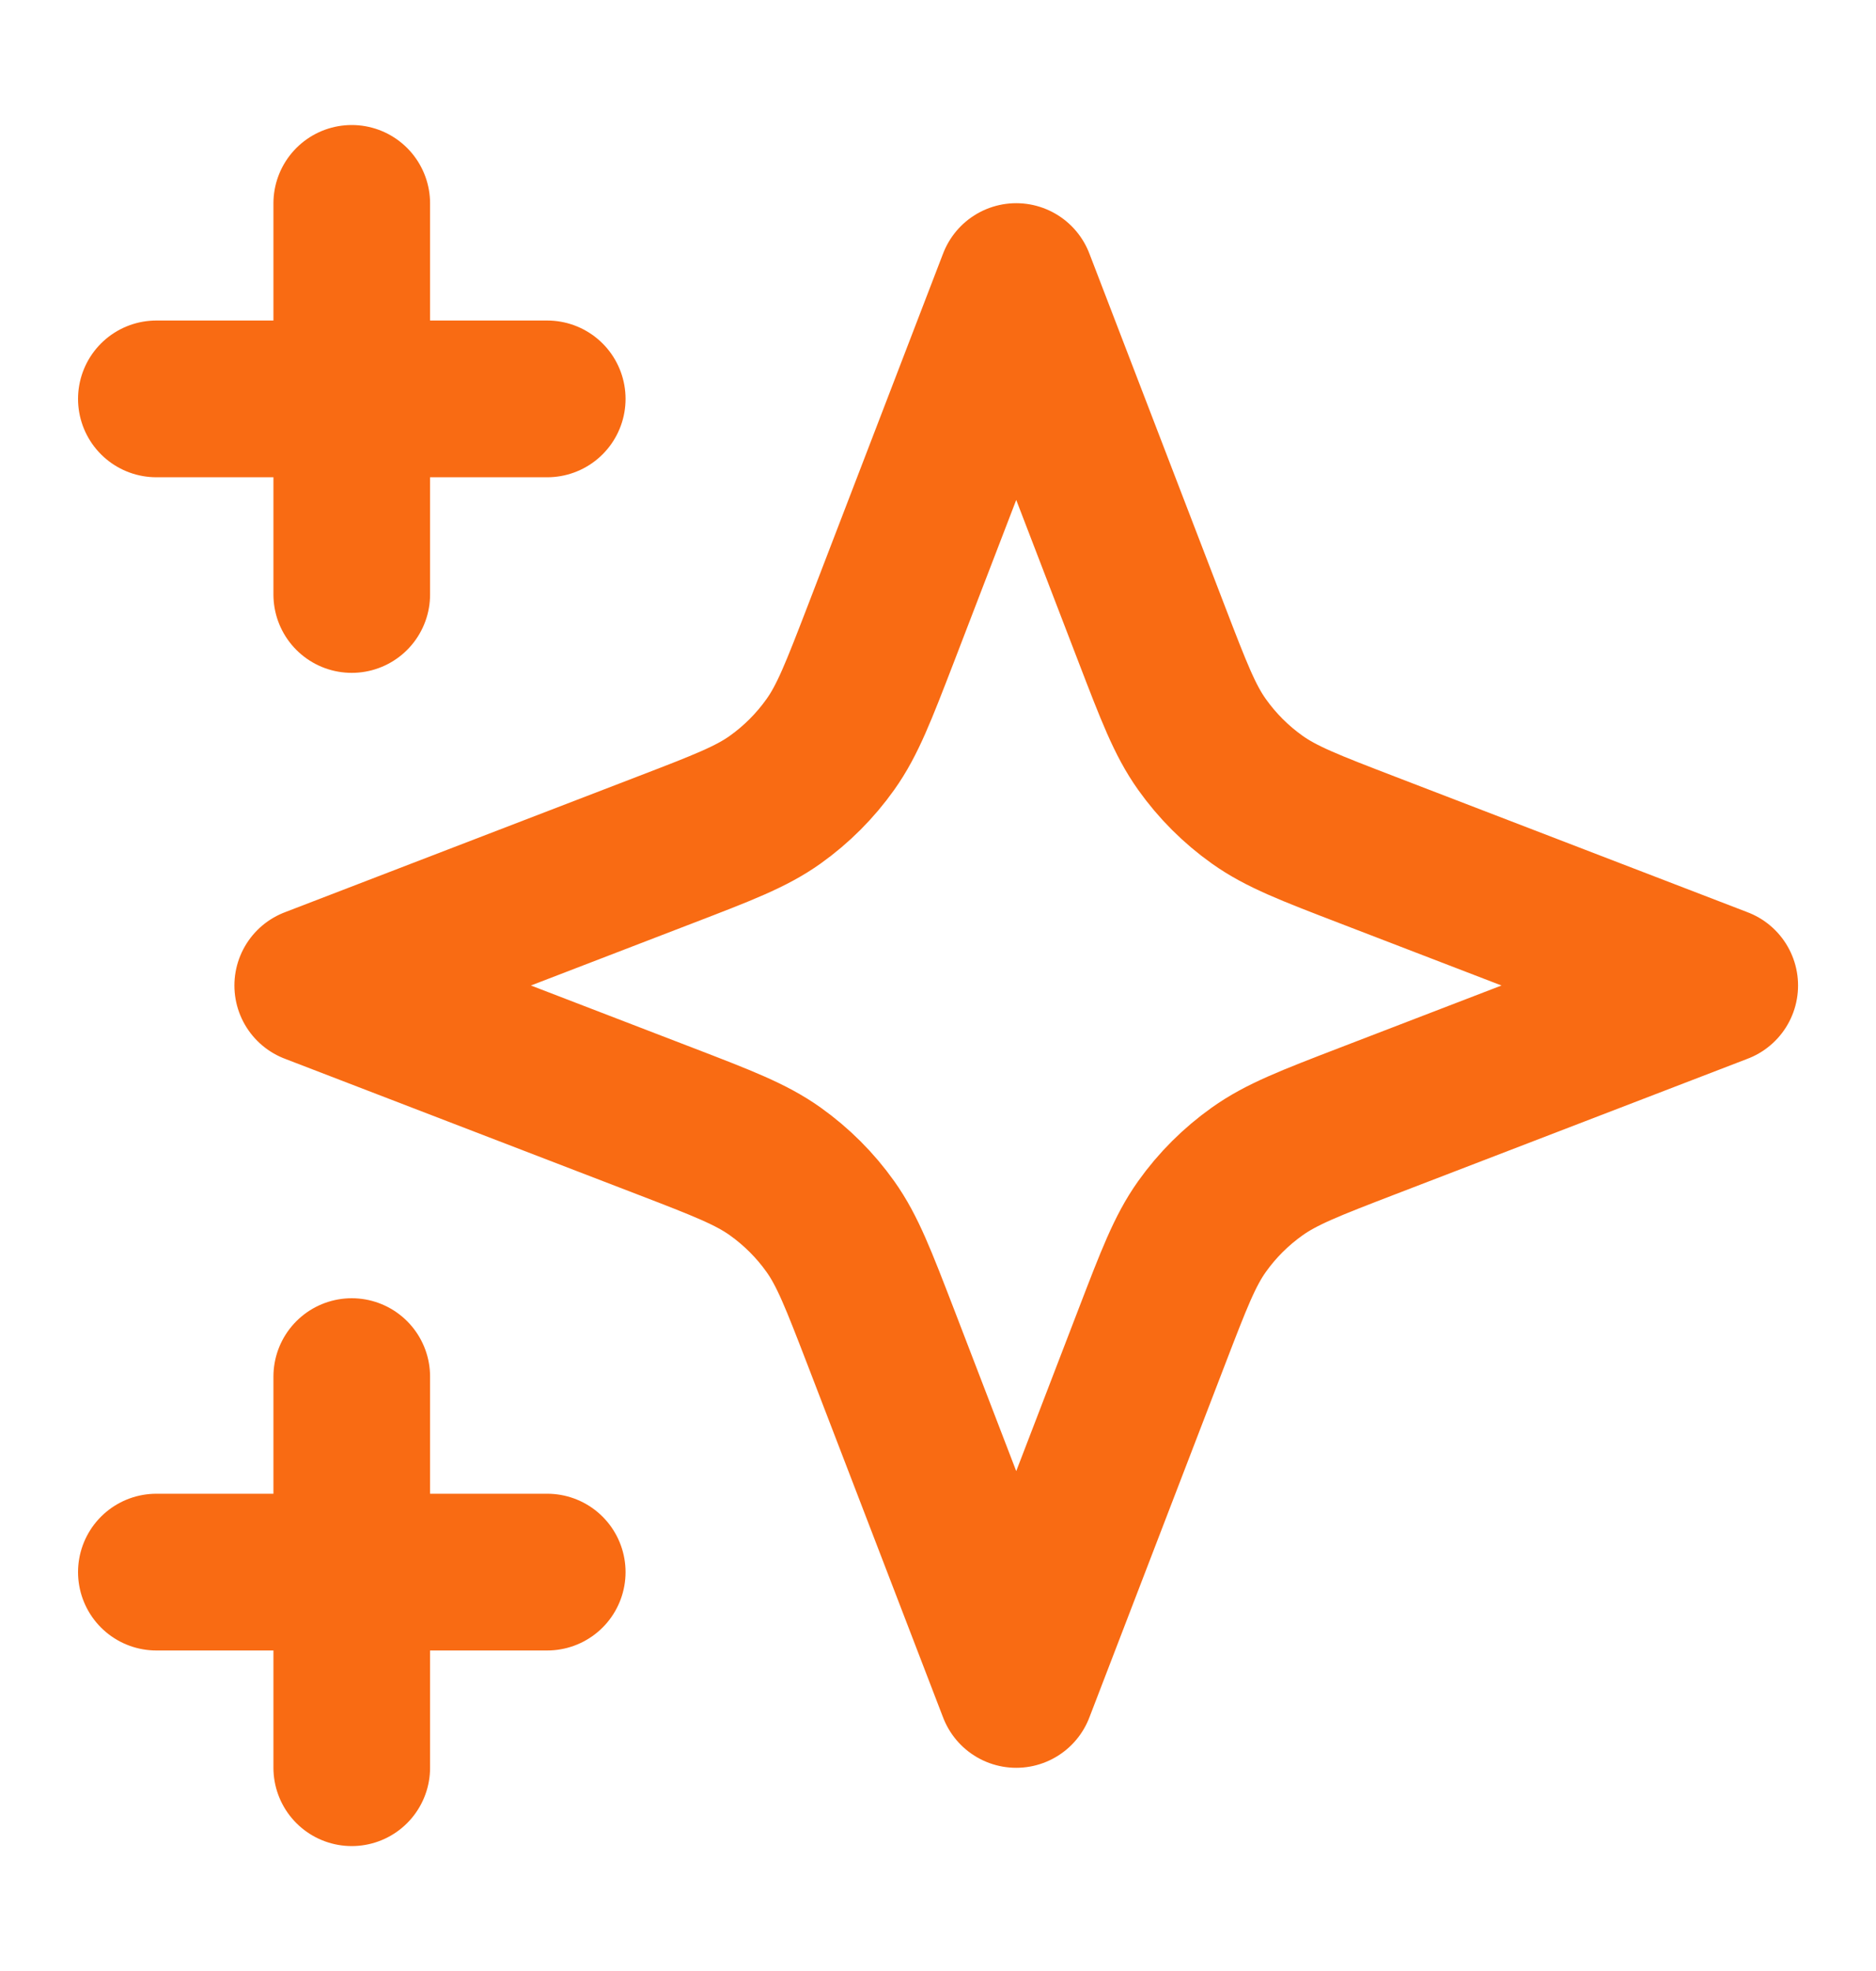
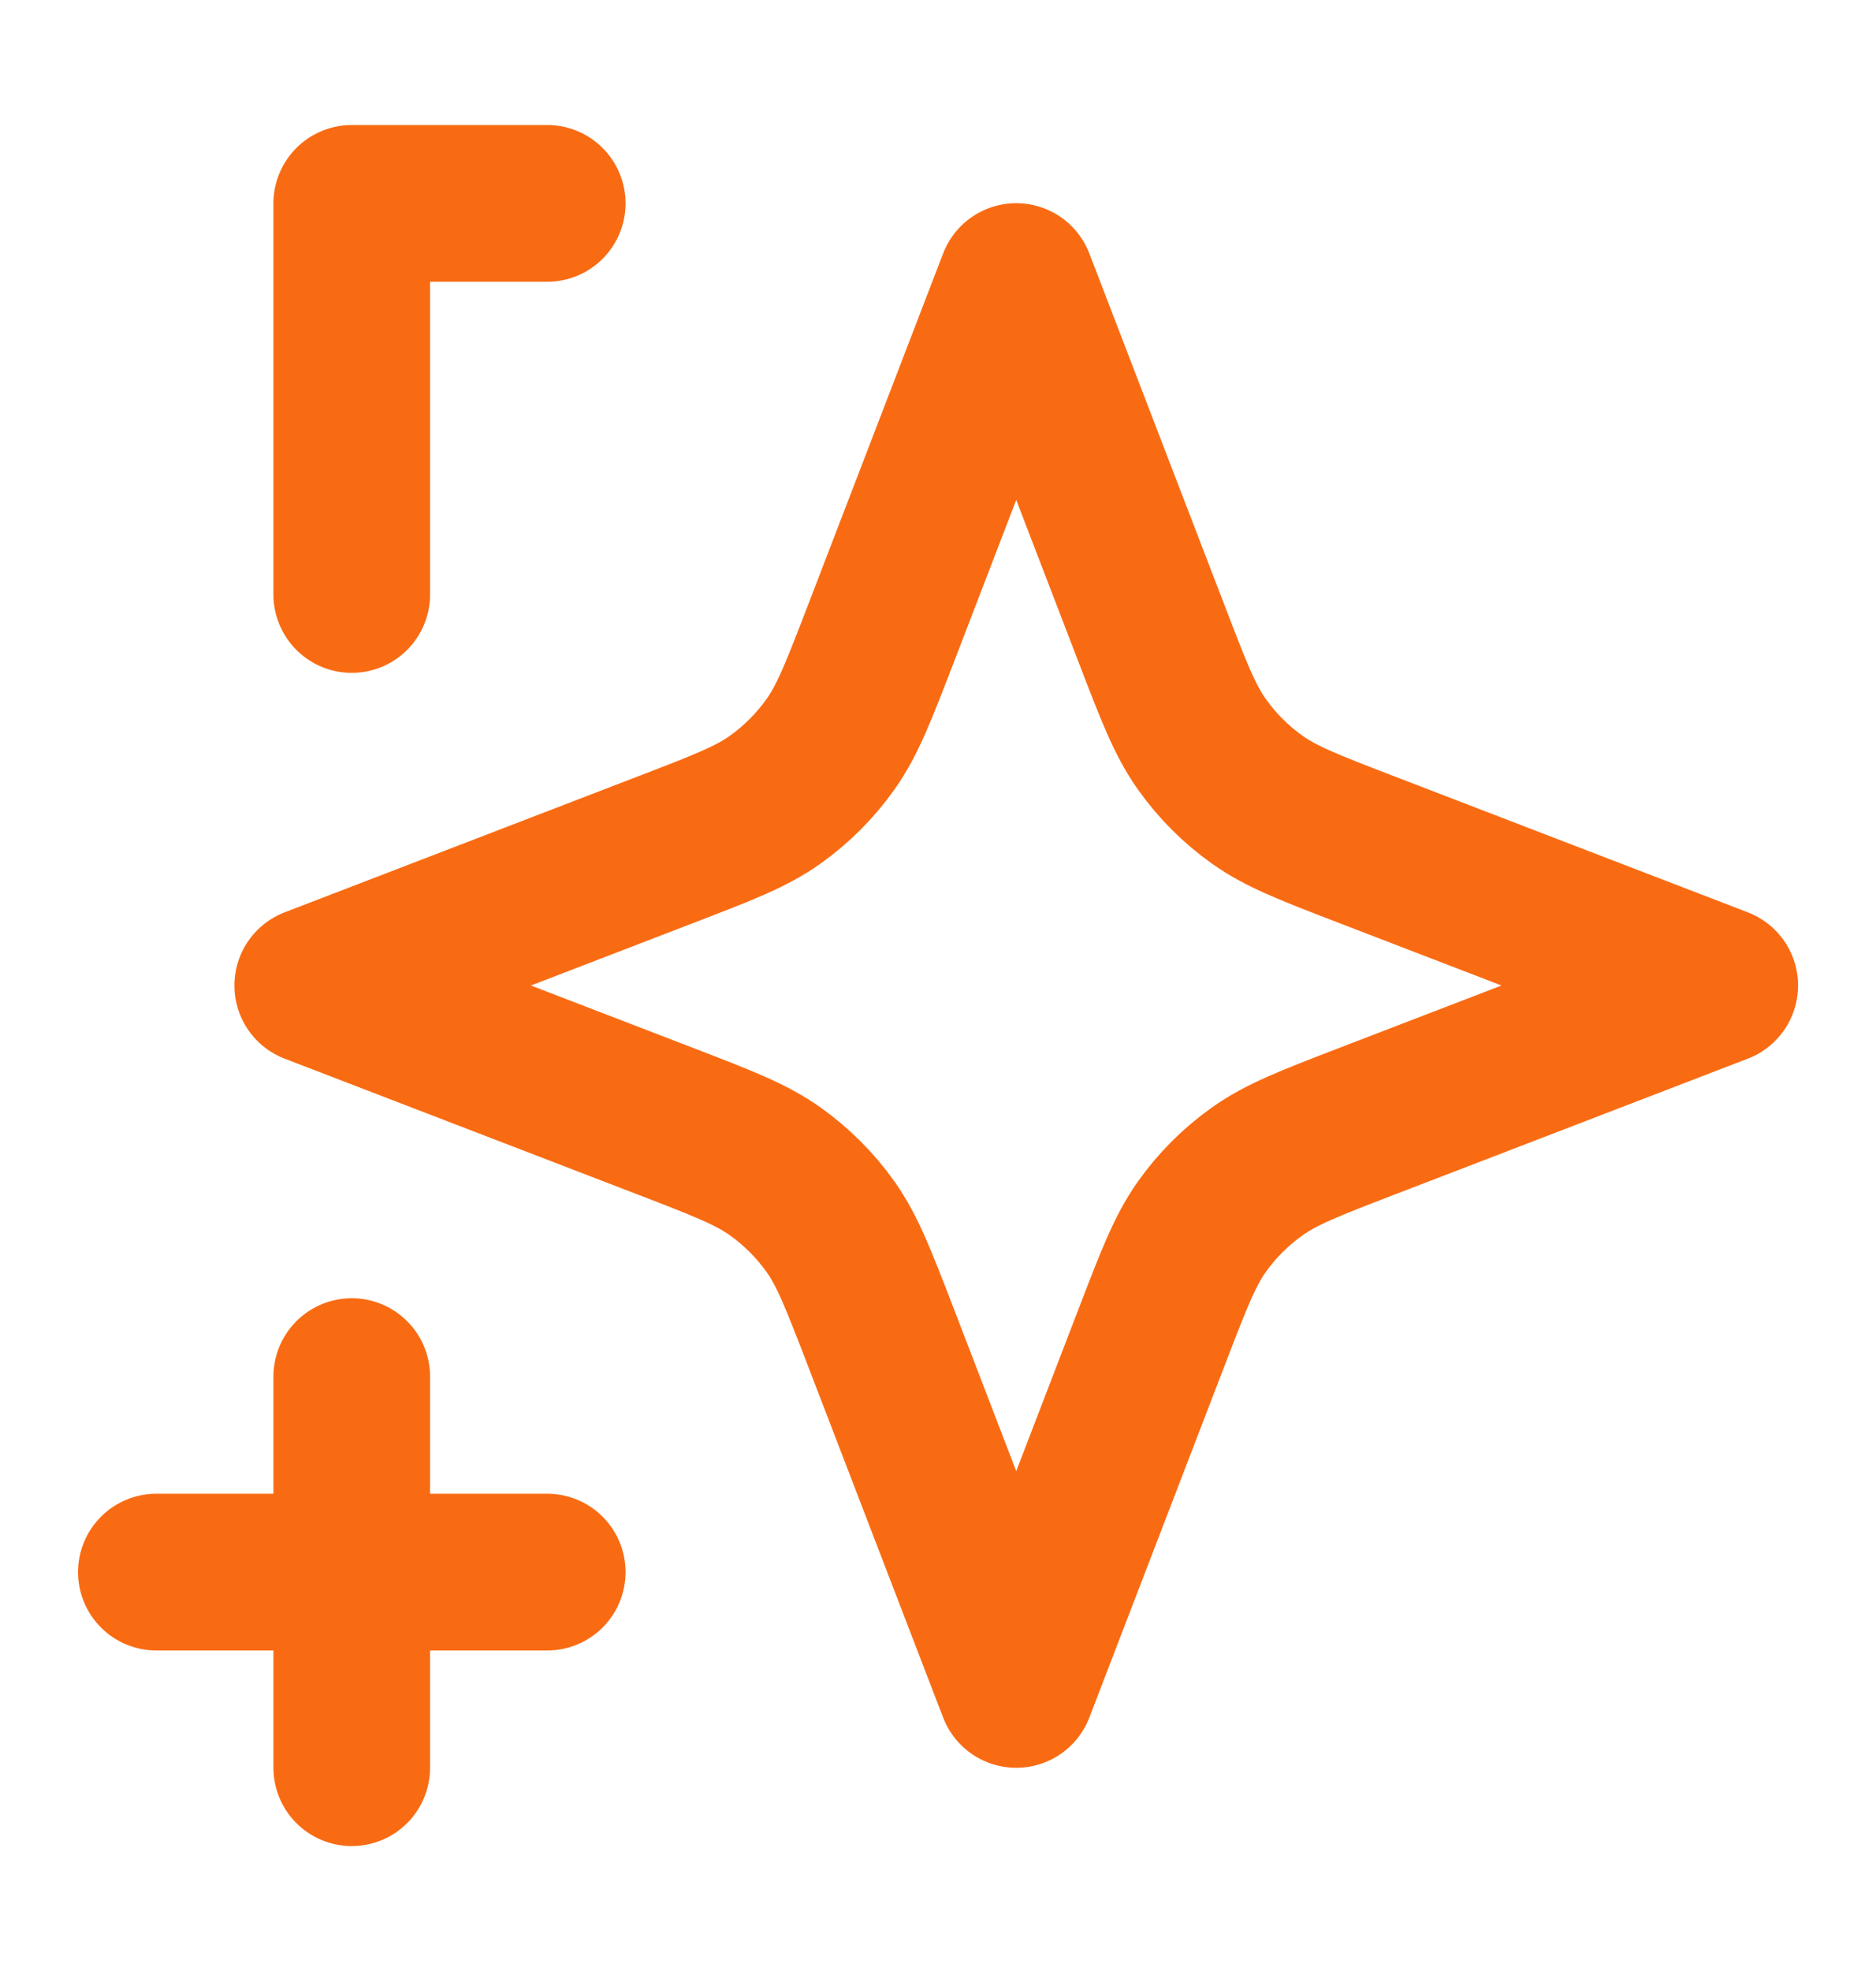
<svg xmlns="http://www.w3.org/2000/svg" width="20" height="21" viewBox="0 0 20 21" fill="none">
  <g id="star-06">
-     <path id="Icon" d="M3.75 18.834V14.667M3.75 6.334V2.167M1.667 4.25H5.834M1.667 16.75H5.834M10.834 3L9.389 6.758C9.153 7.369 9.036 7.674 8.853 7.931C8.691 8.159 8.492 8.358 8.265 8.52C8.008 8.703 7.702 8.82 7.091 9.055L3.334 10.5L7.091 11.945C7.702 12.18 8.008 12.298 8.265 12.481C8.492 12.643 8.691 12.841 8.853 13.069C9.036 13.326 9.153 13.632 9.389 14.243L10.834 18L12.279 14.243C12.514 13.632 12.631 13.326 12.814 13.069C12.976 12.841 13.175 12.643 13.403 12.481C13.66 12.298 13.965 12.18 14.576 11.945L18.334 10.5L14.576 9.055C13.965 8.82 13.66 8.703 13.403 8.52C13.175 8.358 12.976 8.159 12.814 7.931C12.631 7.674 12.514 7.369 12.279 6.758L10.834 3Z" stroke="#F96B13" stroke-width="1.67" stroke-linecap="round" stroke-linejoin="round" />
+     <path id="Icon" d="M3.75 18.834V14.667M3.75 6.334V2.167H5.834M1.667 16.75H5.834M10.834 3L9.389 6.758C9.153 7.369 9.036 7.674 8.853 7.931C8.691 8.159 8.492 8.358 8.265 8.52C8.008 8.703 7.702 8.82 7.091 9.055L3.334 10.5L7.091 11.945C7.702 12.18 8.008 12.298 8.265 12.481C8.492 12.643 8.691 12.841 8.853 13.069C9.036 13.326 9.153 13.632 9.389 14.243L10.834 18L12.279 14.243C12.514 13.632 12.631 13.326 12.814 13.069C12.976 12.841 13.175 12.643 13.403 12.481C13.66 12.298 13.965 12.18 14.576 11.945L18.334 10.5L14.576 9.055C13.965 8.82 13.66 8.703 13.403 8.52C13.175 8.358 12.976 8.159 12.814 7.931C12.631 7.674 12.514 7.369 12.279 6.758L10.834 3Z" stroke="#F96B13" stroke-width="1.67" stroke-linecap="round" stroke-linejoin="round" />
  </g>
</svg>